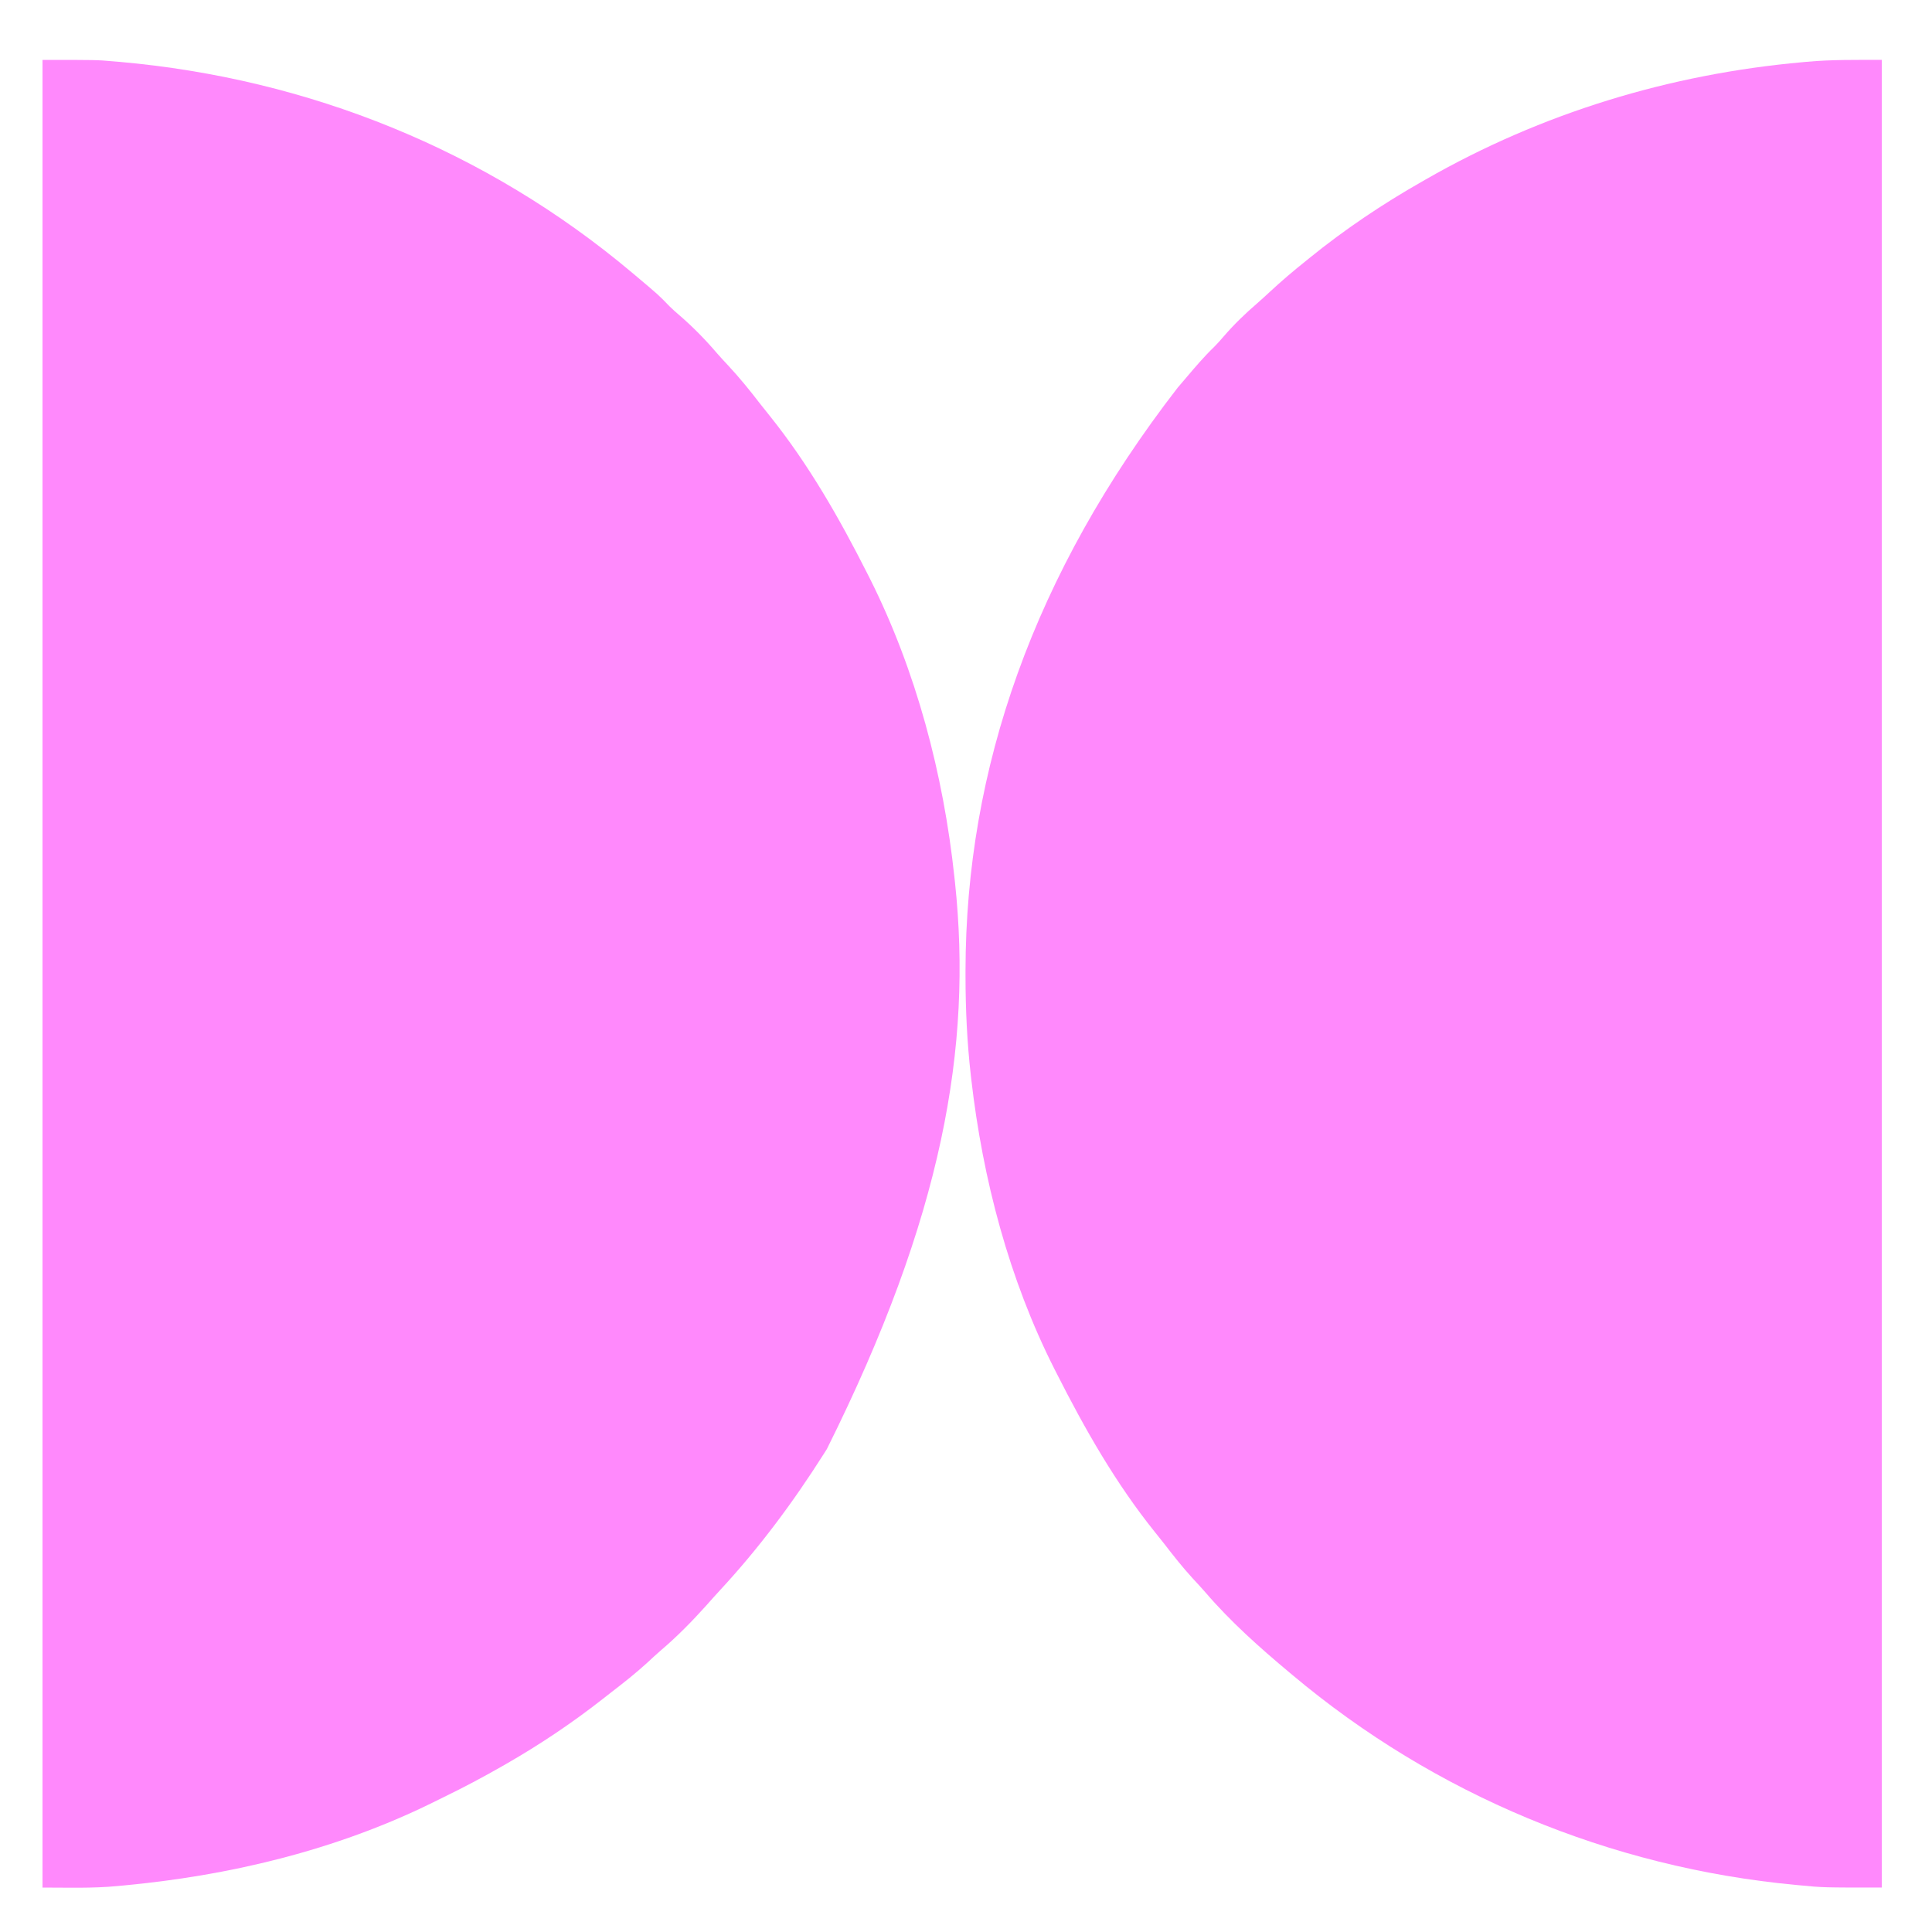
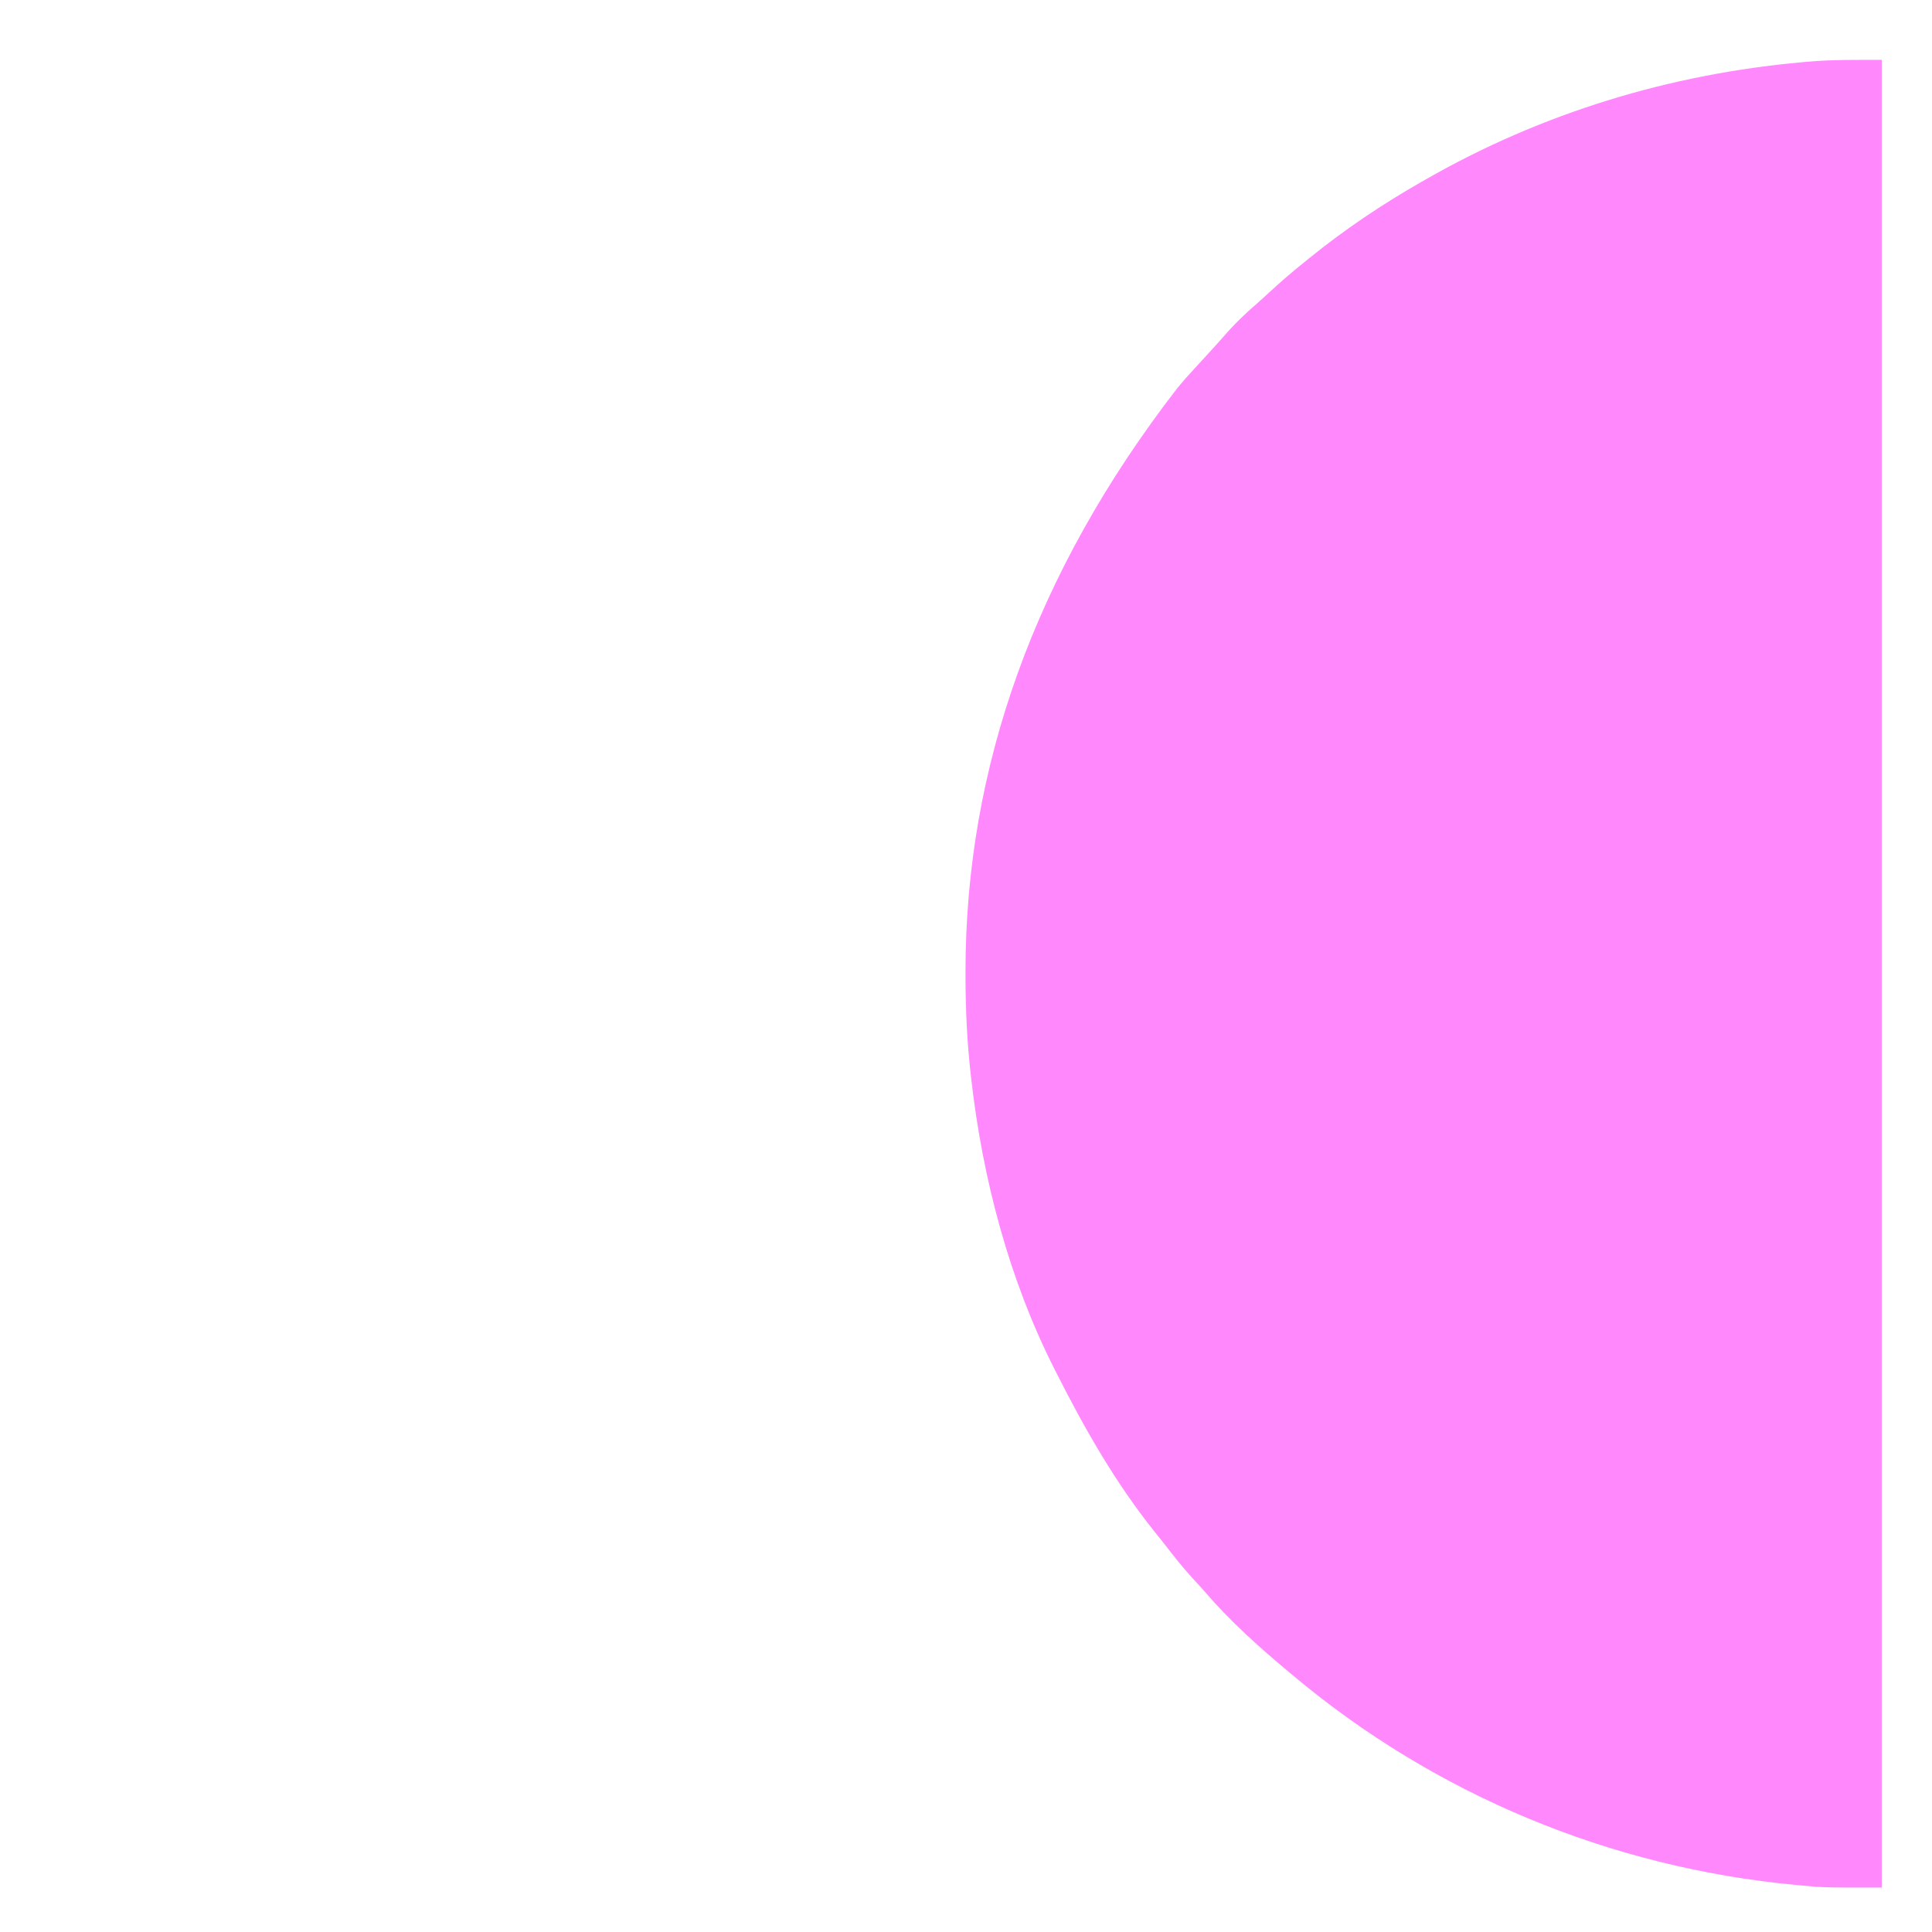
<svg xmlns="http://www.w3.org/2000/svg" version="1.1" width="1000" height="1000">
-   <path d="M0 0 C27.995 0 27.995 0 36.625 0.75 C37.682 0.838 38.74 0.926 39.829 1.017 C137.623 9.653 229.711 46.672 305 110 C305.563 110.473 306.127 110.946 306.708 111.434 C318.948 121.738 318.948 121.738 324.441 127.438 C326.159 129.16 327.964 130.731 329.812 132.312 C336.751 138.31 343.152 144.857 349.105 151.828 C350.974 153.97 352.902 156.046 354.845 158.12 C360.793 164.492 366.205 171.169 371.509 178.081 C373.051 180.066 374.625 182.023 376.207 183.977 C396.445 209.155 412.467 237.238 427 266 C427.607 267.198 427.607 267.198 428.226 268.419 C452.245 316.243 466.338 369.895 472 423 C472.104 423.945 472.209 424.89 472.316 425.863 C481.305 510.855 465.931 598.804 406 719 C405.508 719.78 405.016 720.559 404.51 721.362 C388.521 746.584 370.923 770.27 350.609 792.172 C348.247 794.732 345.932 797.327 343.625 799.938 C336.238 808.16 328.435 816.125 320 823.277 C317.566 825.374 315.229 827.564 312.875 829.75 C307.066 835.046 300.955 839.881 294.725 844.669 C293.115 845.911 291.518 847.168 289.922 848.426 C274.068 860.845 257.463 871.977 240 882 C238.828 882.673 238.828 882.673 237.632 883.359 C227.936 888.893 218.11 894.121 208.066 898.994 C205.935 900.032 203.813 901.088 201.691 902.145 C151.726 926.734 96.257 939.98 41 945 C40.28 945.071 39.559 945.141 38.817 945.214 C25.89 946.467 13.009 946 0 946 C0 633.82 0 321.64 0 0 Z " fill="#FF89FC" transform="translate(22,31)" />
-   <path d="M0 0 C0 312.18 0 624.36 0 946 C-30.377 946 -30.377 946 -42.625 944.812 C-43.323 944.747 -44.022 944.682 -44.742 944.615 C-140.531 935.601 -231.344 897.892 -305 836 C-305.51 835.575 -306.021 835.149 -306.546 834.711 C-321.877 821.909 -337.131 808.329 -350.137 793.141 C-352.289 790.668 -354.52 788.277 -356.75 785.875 C-361.984 780.129 -366.754 774.092 -371.493 767.935 C-373.043 765.944 -374.623 763.981 -376.211 762.02 C-396.45 736.834 -412.446 708.756 -427 680 C-427.399 679.218 -427.799 678.435 -428.21 677.629 C-451.698 631.263 -465.341 579.261 -471.25 527.812 C-471.375 526.727 -471.375 526.727 -471.502 525.619 C-473.443 508.502 -474.239 491.47 -474.25 474.25 C-474.251 473.296 -474.251 472.341 -474.252 471.358 C-474.136 366.994 -438.927 265.88 -364.392 169.602 C-362.879 167.86 -361.387 166.102 -359.898 164.34 C-355.291 158.896 -350.711 153.521 -345.57 148.566 C-343.805 146.805 -342.188 144.954 -340.562 143.062 C-335.223 136.889 -329.441 131.288 -323.254 125.973 C-321.041 124.036 -318.879 122.05 -316.723 120.049 C-310.676 114.442 -304.46 109.132 -298 104 C-297.406 103.518 -296.812 103.035 -296.2 102.538 C-278.036 87.79 -258.346 74.558 -238 63 C-237.008 62.43 -237.008 62.43 -235.996 61.849 C-176.083 27.506 -109.713 7.335 -41 1.188 C-40.32 1.124 -39.639 1.061 -38.938 0.995 C-25.896 -0.195 -13.18 0 0 0 Z " fill="#FF89FC" transform="translate(974,31)" />
+   <path d="M0 0 C0 312.18 0 624.36 0 946 C-30.377 946 -30.377 946 -42.625 944.812 C-43.323 944.747 -44.022 944.682 -44.742 944.615 C-140.531 935.601 -231.344 897.892 -305 836 C-305.51 835.575 -306.021 835.149 -306.546 834.711 C-321.877 821.909 -337.131 808.329 -350.137 793.141 C-352.289 790.668 -354.52 788.277 -356.75 785.875 C-361.984 780.129 -366.754 774.092 -371.493 767.935 C-373.043 765.944 -374.623 763.981 -376.211 762.02 C-396.45 736.834 -412.446 708.756 -427 680 C-427.399 679.218 -427.799 678.435 -428.21 677.629 C-451.698 631.263 -465.341 579.261 -471.25 527.812 C-471.375 526.727 -471.375 526.727 -471.502 525.619 C-473.443 508.502 -474.239 491.47 -474.25 474.25 C-474.251 473.296 -474.251 472.341 -474.252 471.358 C-474.136 366.994 -438.927 265.88 -364.392 169.602 C-362.879 167.86 -361.387 166.102 -359.898 164.34 C-343.805 146.805 -342.188 144.954 -340.562 143.062 C-335.223 136.889 -329.441 131.288 -323.254 125.973 C-321.041 124.036 -318.879 122.05 -316.723 120.049 C-310.676 114.442 -304.46 109.132 -298 104 C-297.406 103.518 -296.812 103.035 -296.2 102.538 C-278.036 87.79 -258.346 74.558 -238 63 C-237.008 62.43 -237.008 62.43 -235.996 61.849 C-176.083 27.506 -109.713 7.335 -41 1.188 C-40.32 1.124 -39.639 1.061 -38.938 0.995 C-25.896 -0.195 -13.18 0 0 0 Z " fill="#FF89FC" transform="translate(974,31)" />
</svg>